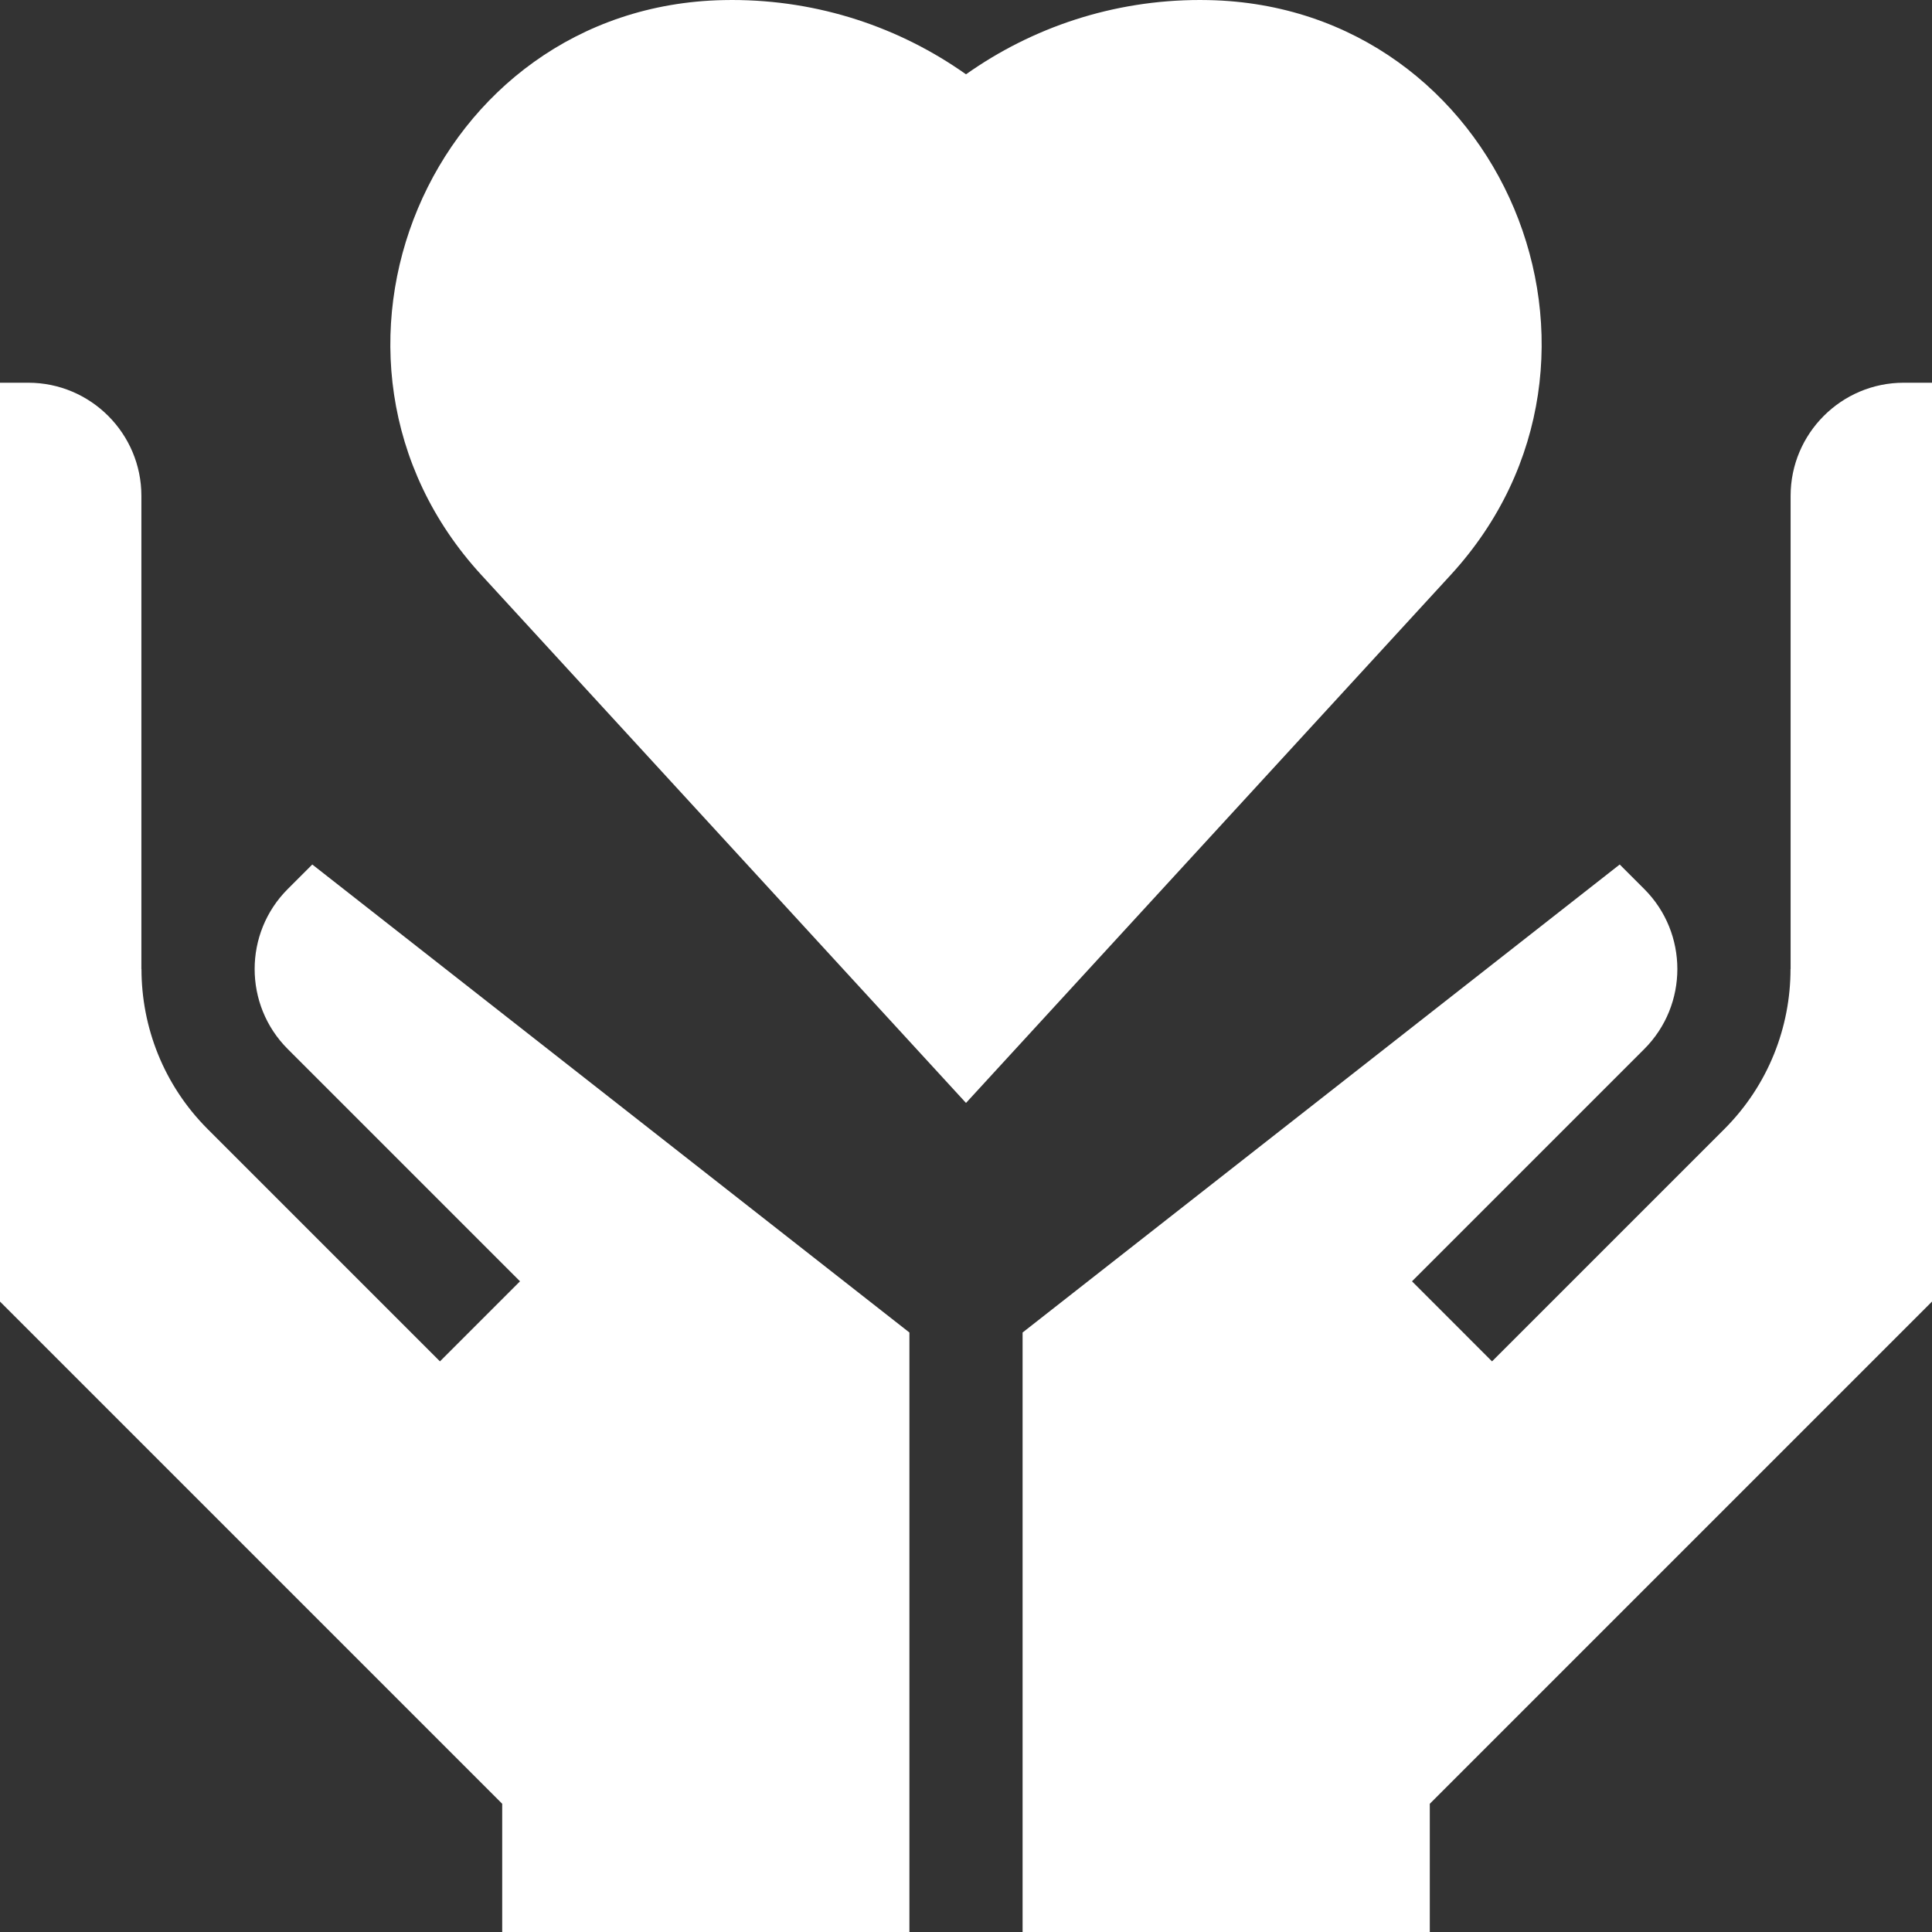
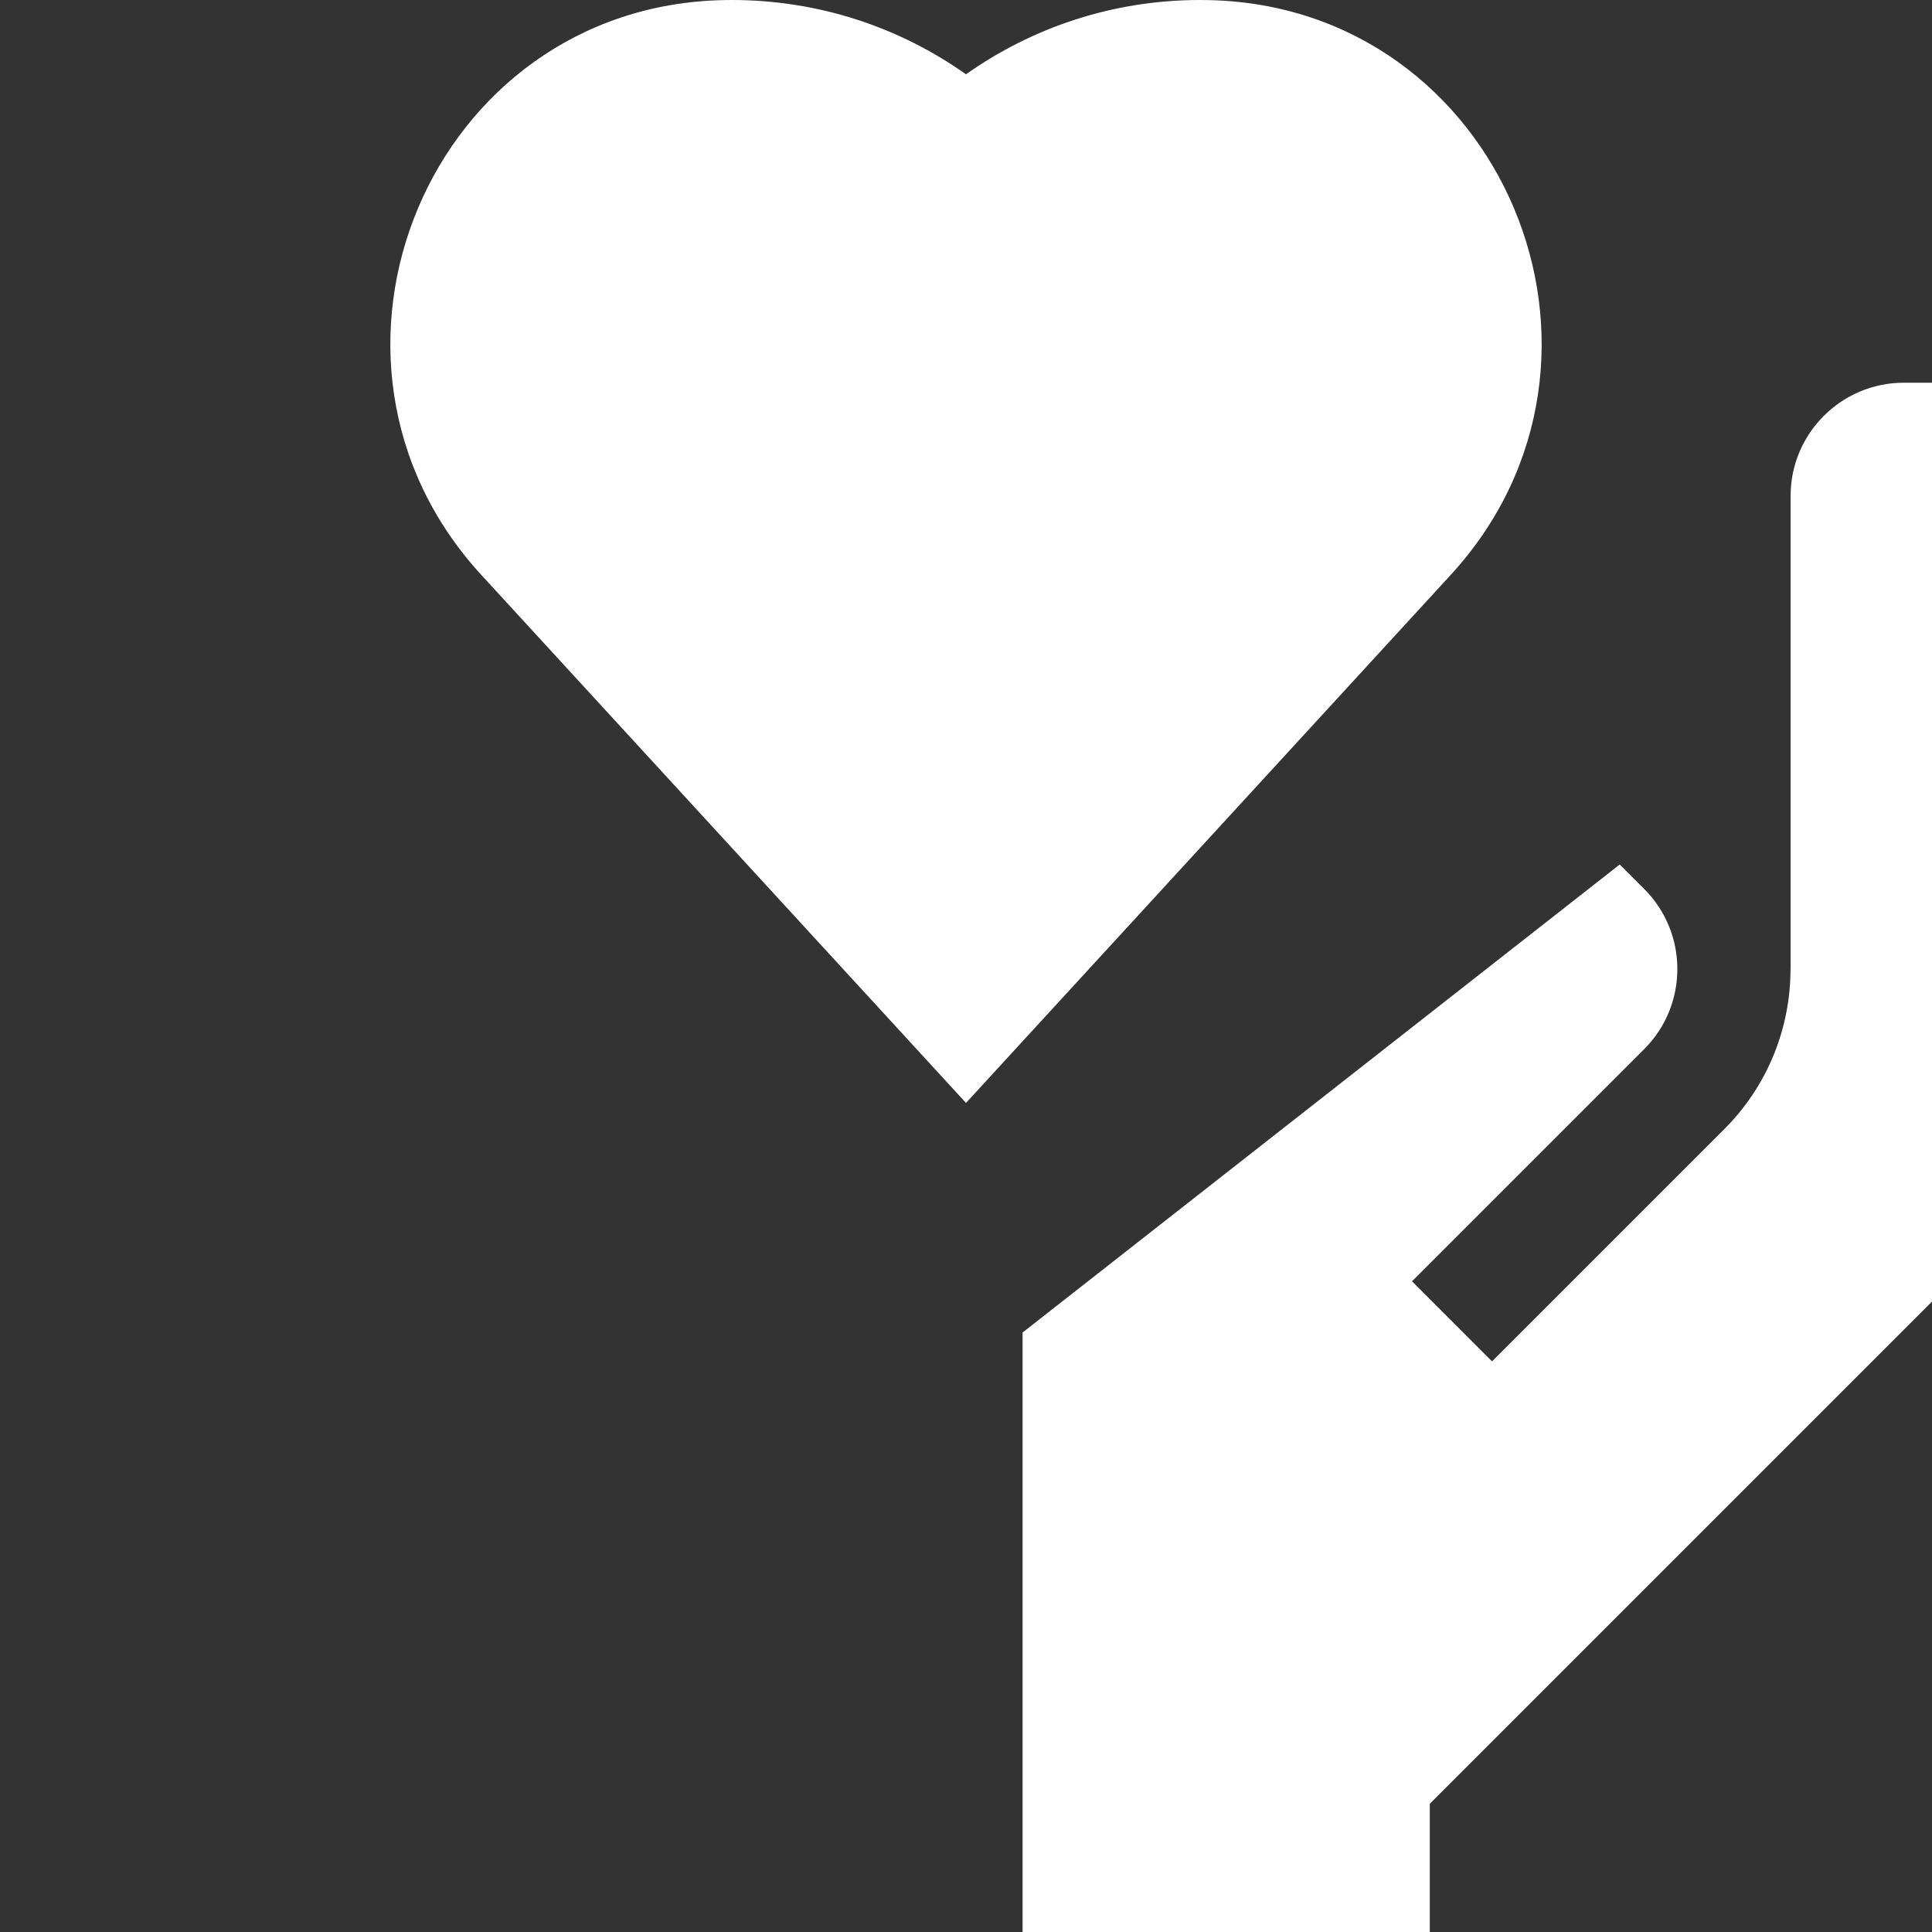
<svg xmlns="http://www.w3.org/2000/svg" width="82" height="82" viewBox="0 0 82 82" fill="none">
  <rect x="0" y="0" width="82" height="82" fill="#333333" stroke="none" />
  <g id="Love" clip-path="url(#clip0_457_284)">
    <g id="Group">
-       <path id="Vector" d="M12.212 37.734C10.34 39.606 10.34 42.652 12.212 44.524L22.071 54.383L18.673 57.781L8.814 47.922C6.942 46.049 6.005 43.589 6.005 41.129H6.001V21.045C6.001 18.398 3.847 16.244 1.199 16.244H0V55.242L21.315 76.557V82H38.598V56.556L13.254 36.692L12.212 37.734Z" fill="white" />
      <path id="Vector_2" d="M80.8 16.244C78.153 16.244 75.999 18.398 75.999 21.045V41.129H75.995C75.995 43.589 75.058 46.049 73.186 47.922L63.326 57.781L59.929 54.383L69.788 44.524C71.66 42.652 71.66 39.606 69.788 37.734L68.746 36.692L43.402 56.556V82H60.685V76.557L82 55.242V16.244H80.8Z" fill="white" />
      <path id="Vector_3" d="M51.29 0.004C51.172 0.001 51.053 0 50.934 0C47.234 0 43.807 1.168 41 3.154C38.193 1.168 34.766 0 31.066 0C30.947 0 30.828 0.001 30.71 0.004C18.249 0.256 11.999 15.219 20.427 24.4L41 46.812L61.573 24.401C70.001 15.219 63.751 0.256 51.29 0.004Z" fill="white" />
    </g>
  </g>
  <defs>
    <clipPath id="clip0_457_284">
      <rect width="82" height="82" fill="white" />
    </clipPath>
  </defs>
</svg>